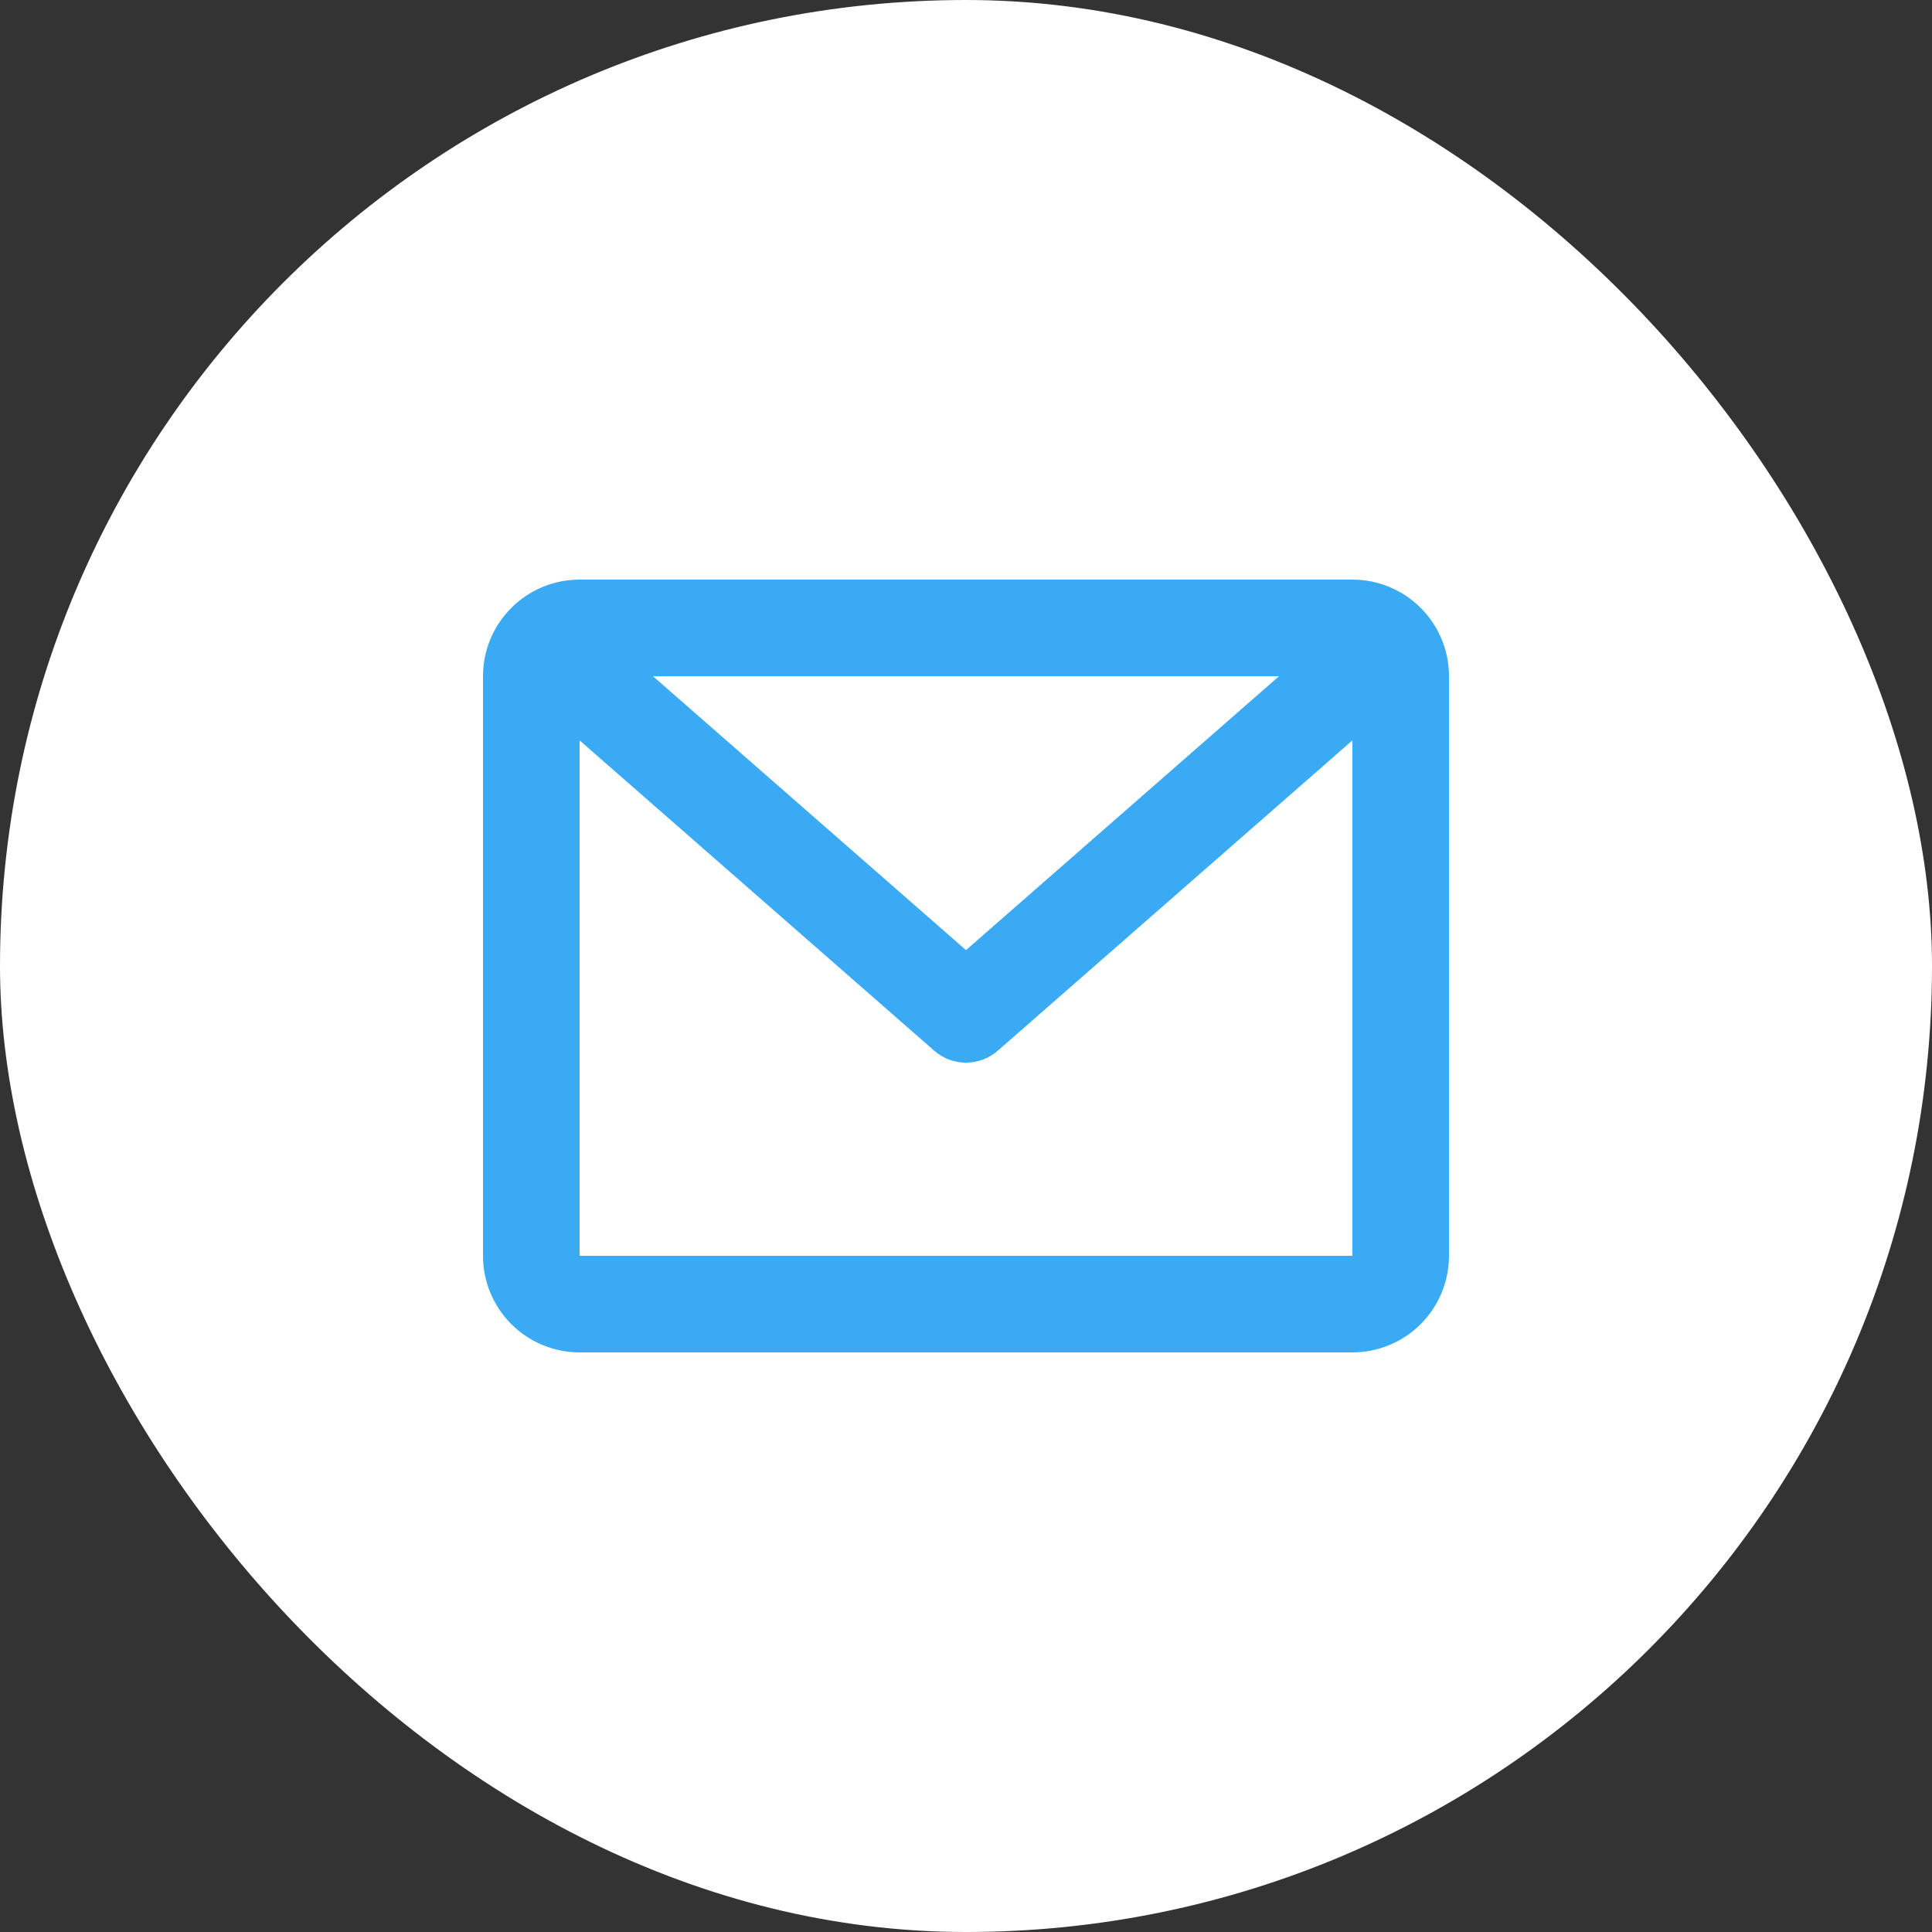
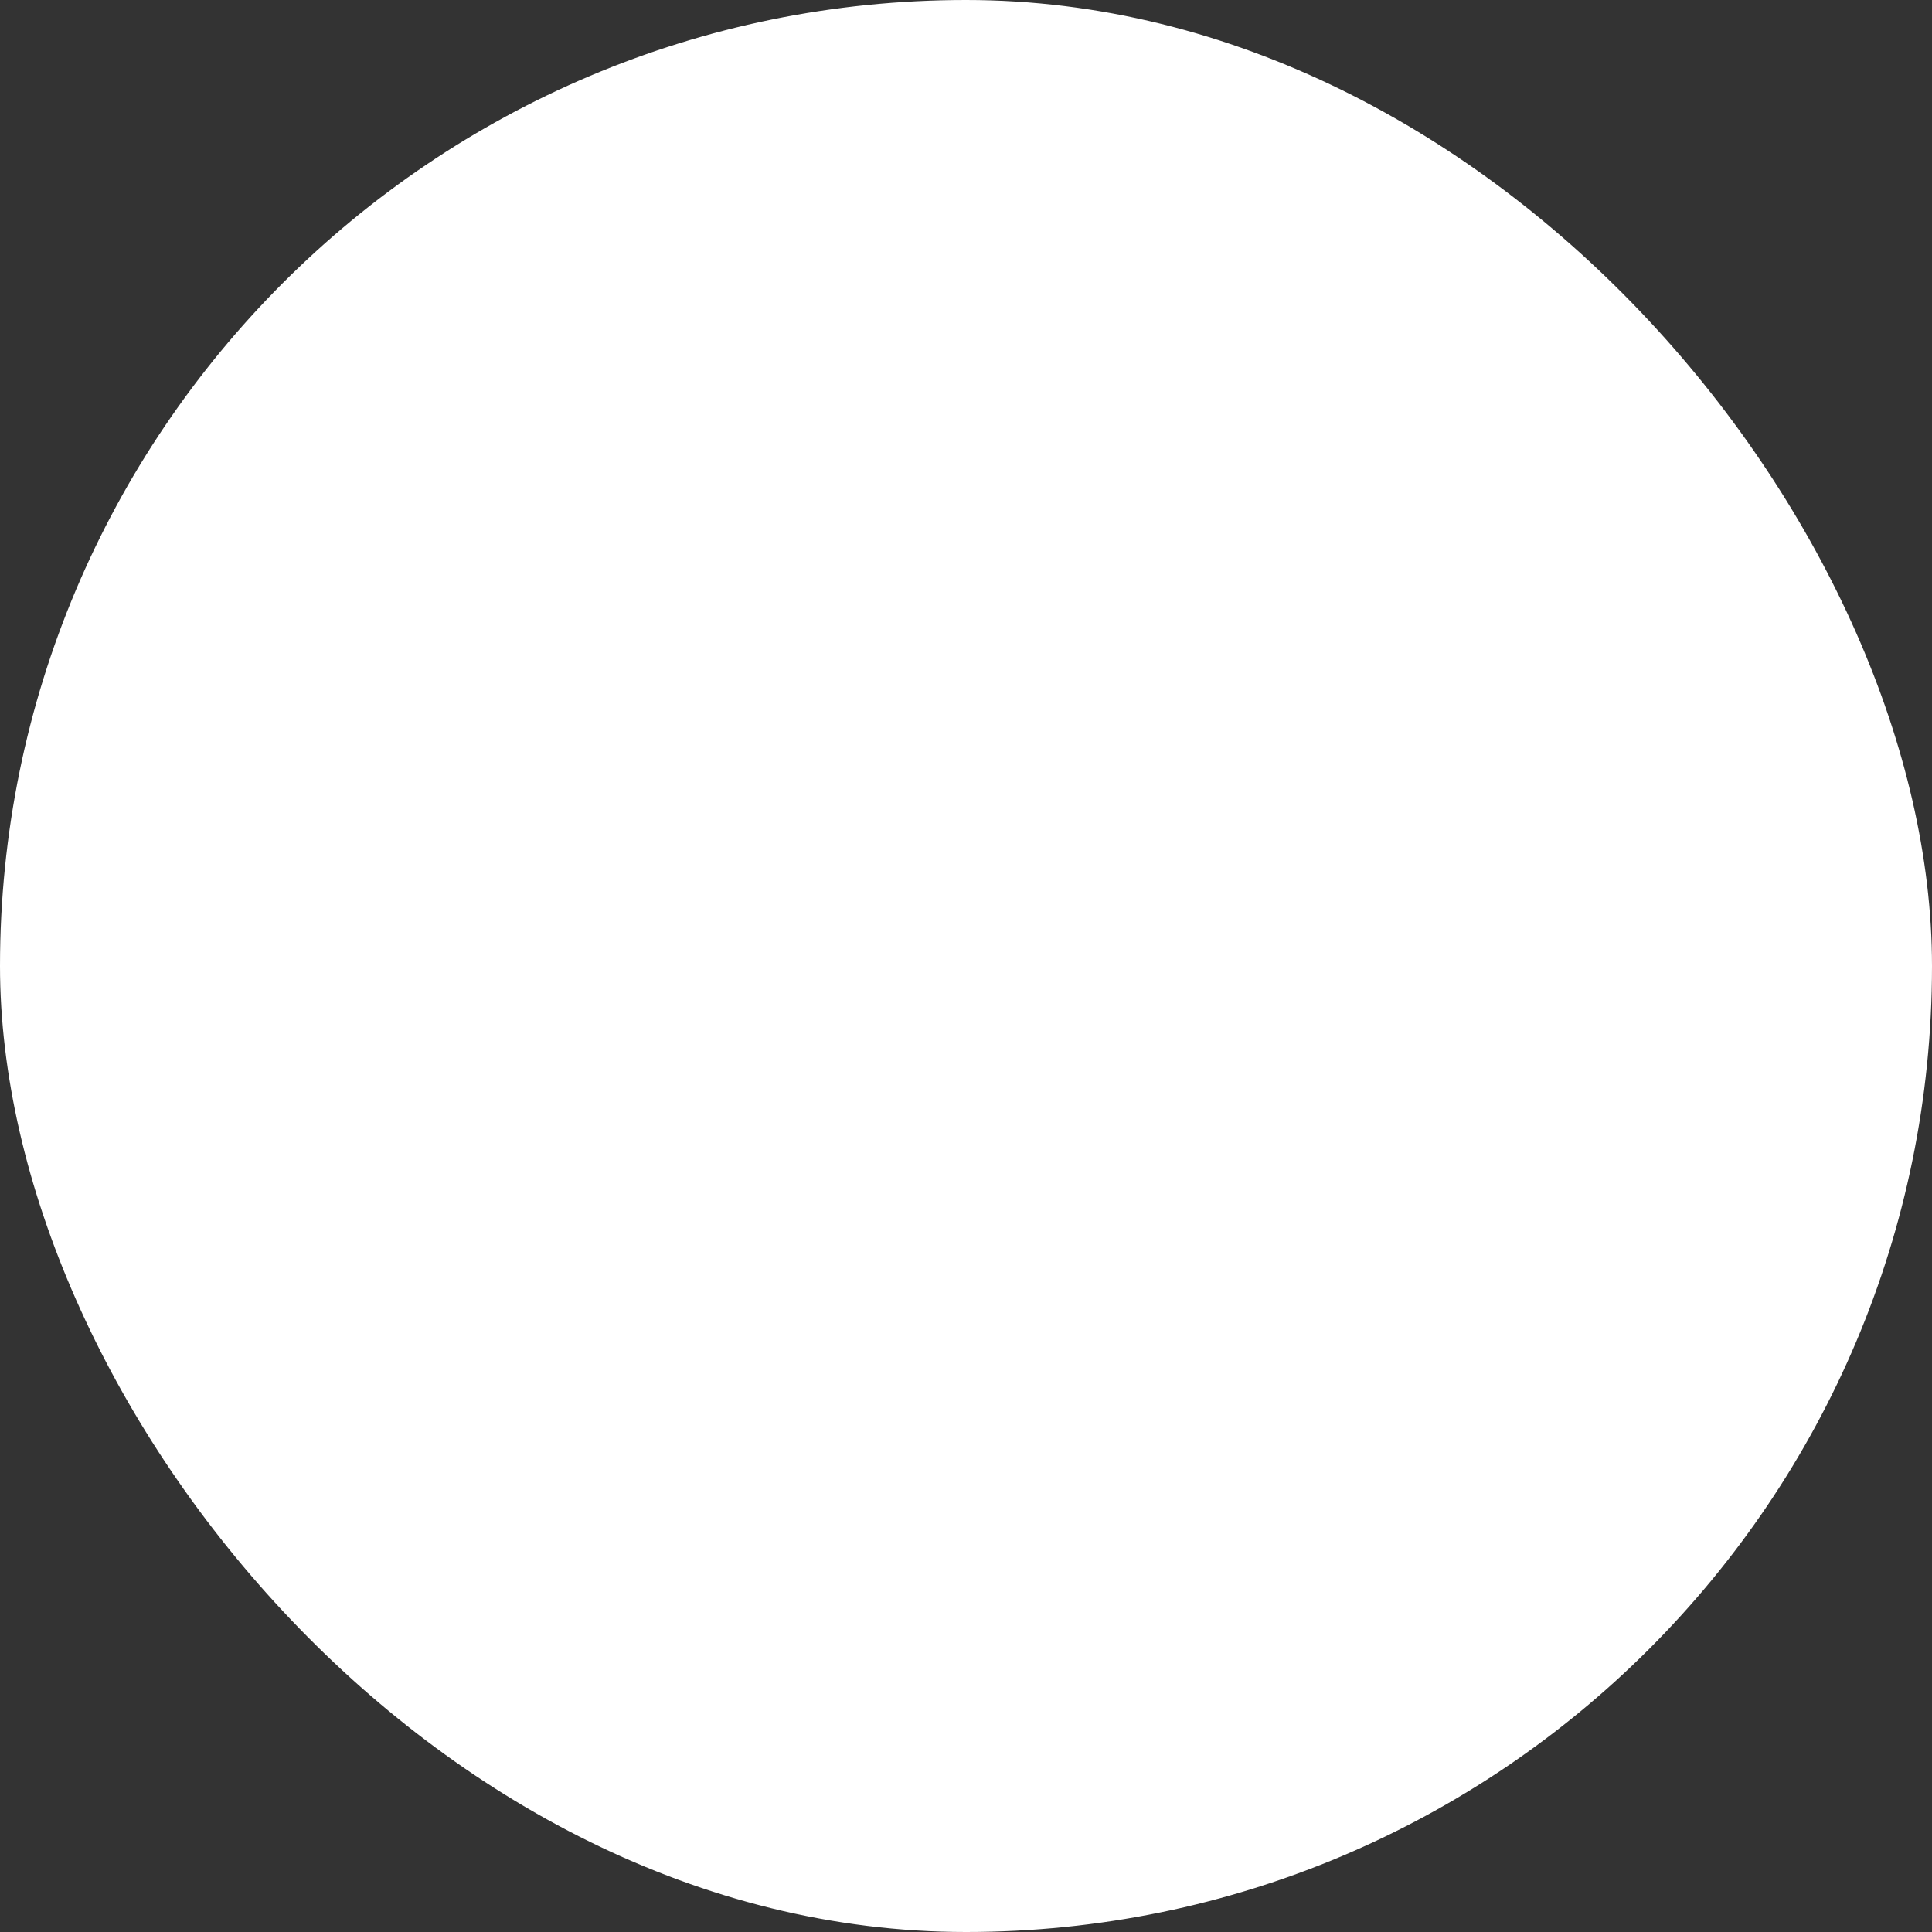
<svg xmlns="http://www.w3.org/2000/svg" width="85" height="85" viewBox="0 0 85 85" fill="none">
  <rect x="0" y="0" width="85" height="85" fill="#333333" stroke="none" />
  <rect width="85" height="85" rx="42.5" fill="white" />
-   <path d="M21.25 29.75C21.25 28.623 21.698 27.542 22.495 26.745C23.292 25.948 24.373 25.5 25.5 25.5H59.5C60.627 25.5 61.708 25.948 62.505 26.745C63.302 27.542 63.75 28.623 63.75 29.75V55.25C63.75 56.377 63.302 57.458 62.505 58.255C61.708 59.052 60.627 59.5 59.5 59.5H25.5C24.373 59.5 23.292 59.052 22.495 58.255C21.698 57.458 21.25 56.377 21.25 55.25V29.75ZM28.728 29.75L42.5 41.801L56.272 29.75H28.728ZM59.5 32.574L43.9 46.225C43.513 46.565 43.015 46.752 42.5 46.752C41.985 46.752 41.487 46.565 41.1 46.225L25.5 32.574V55.25H59.5V32.574Z" fill="#3BAAF4" />
</svg>